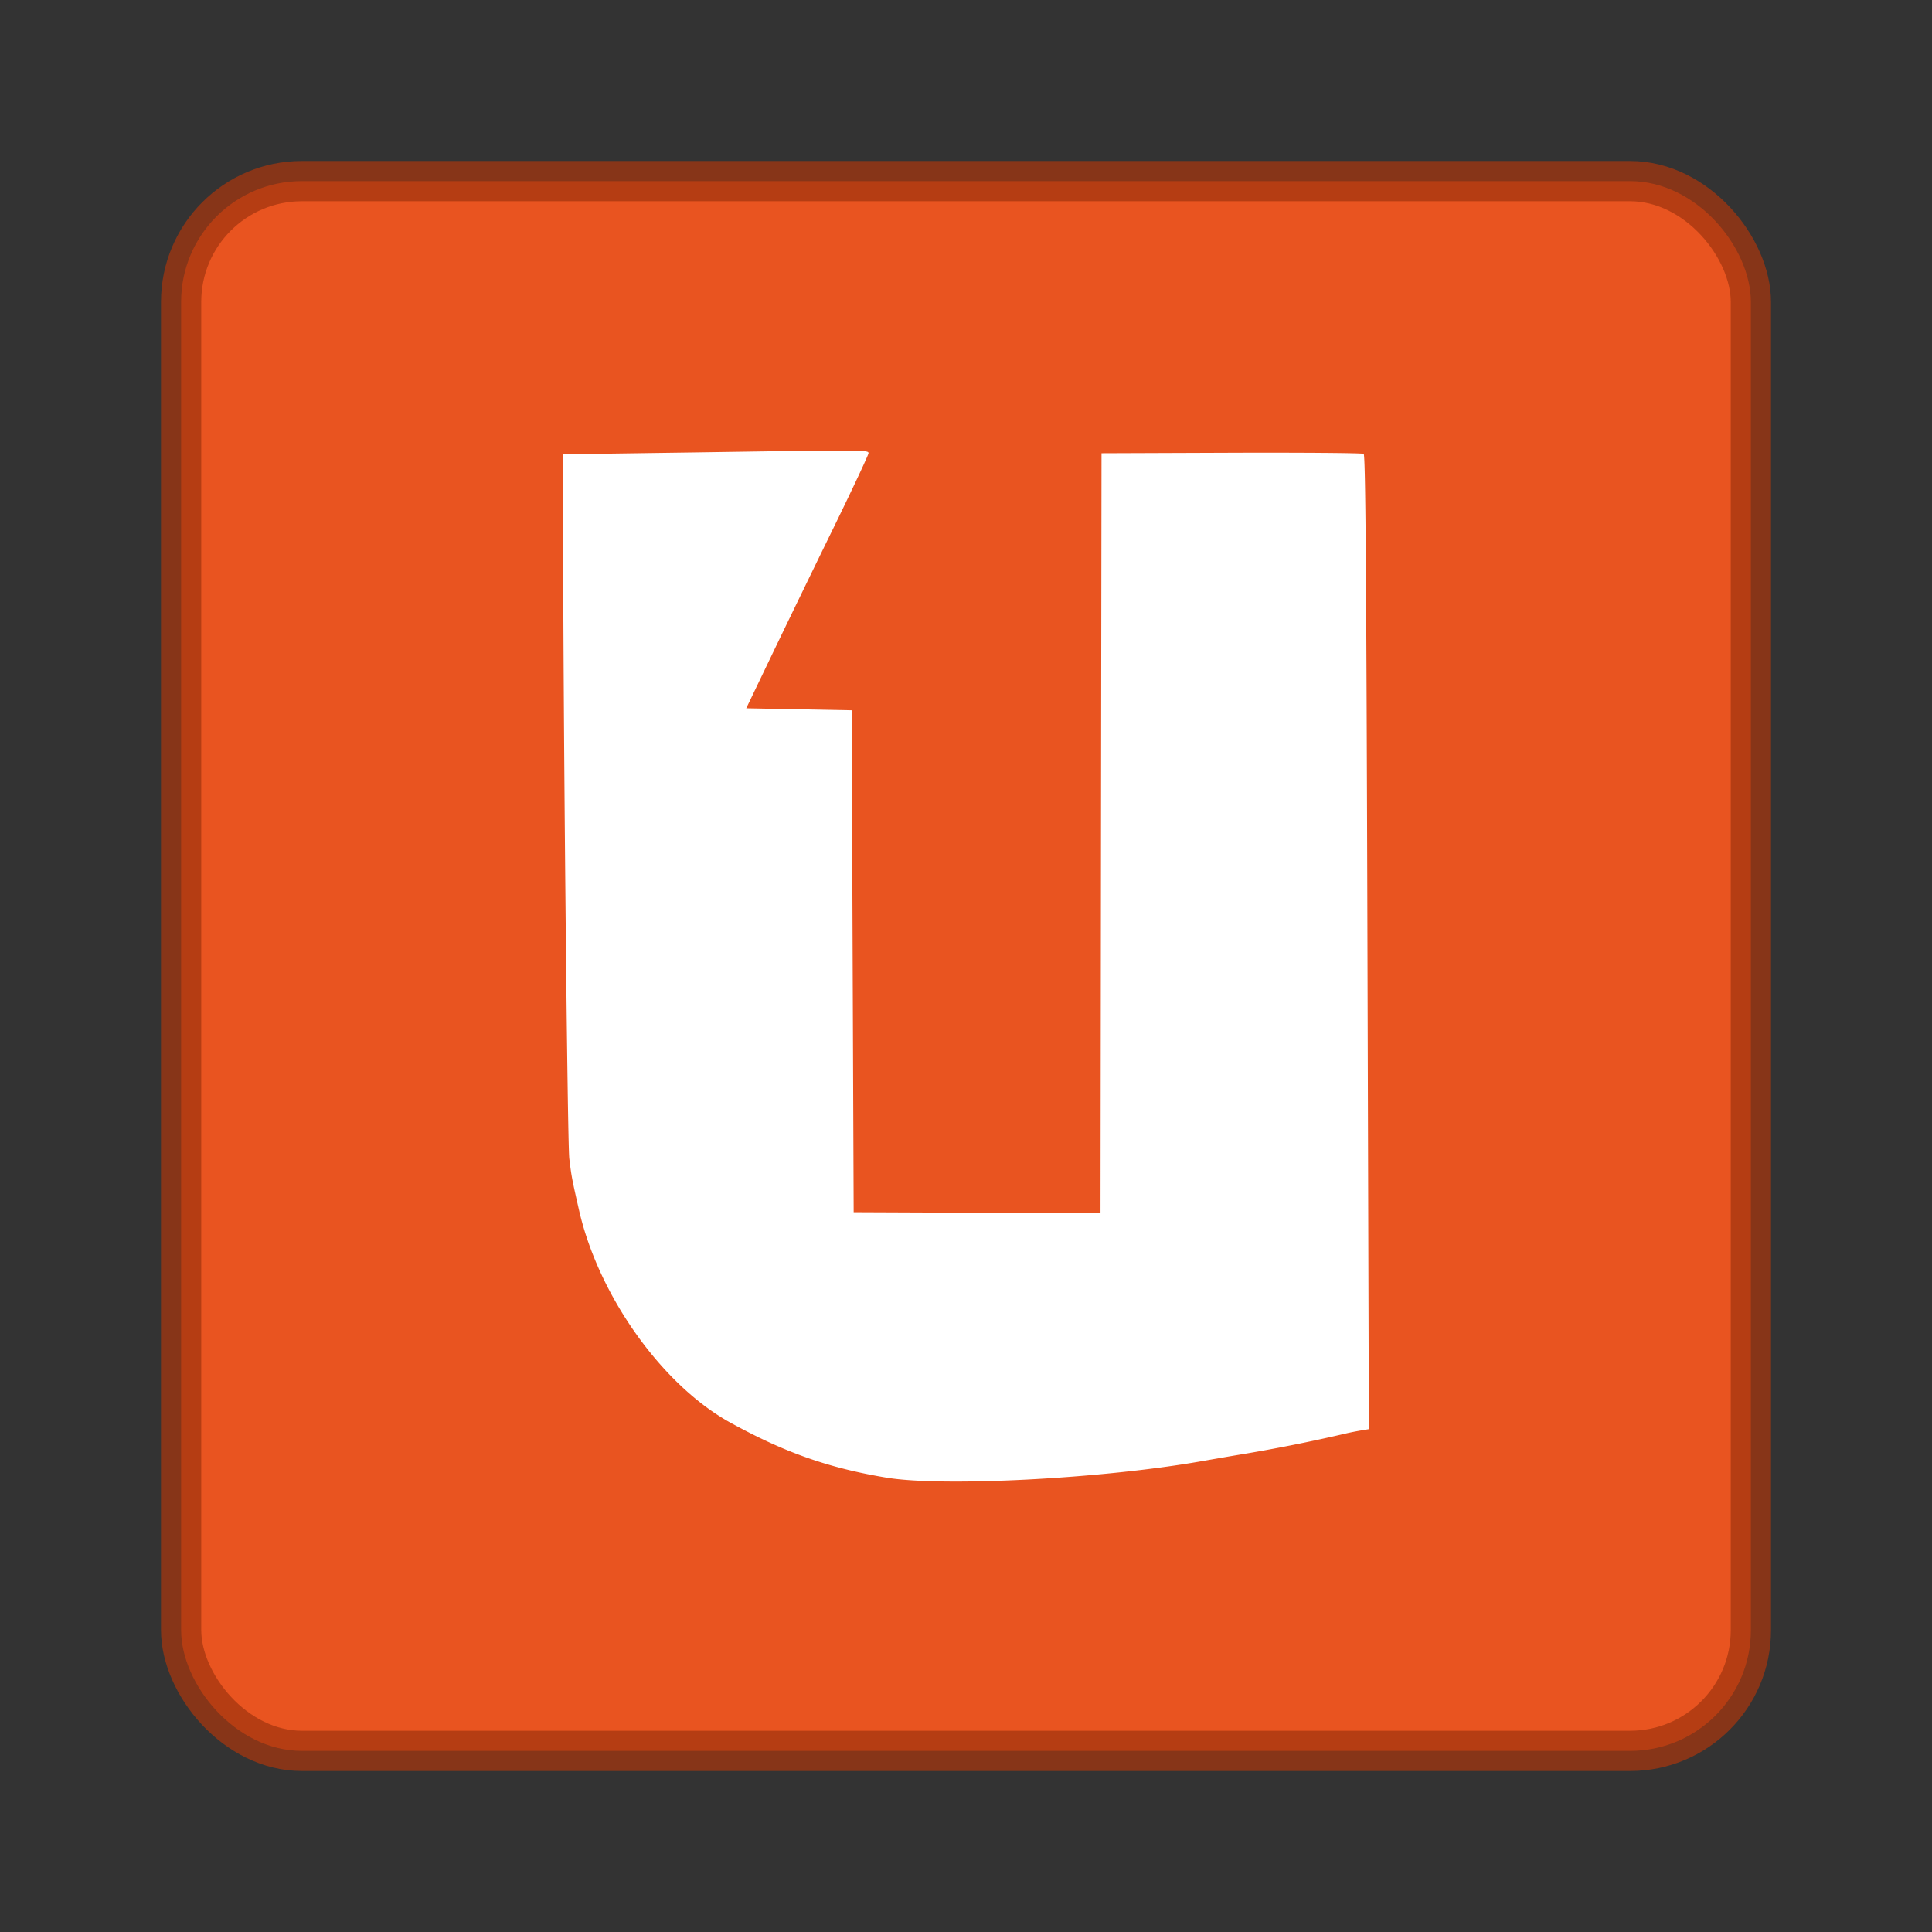
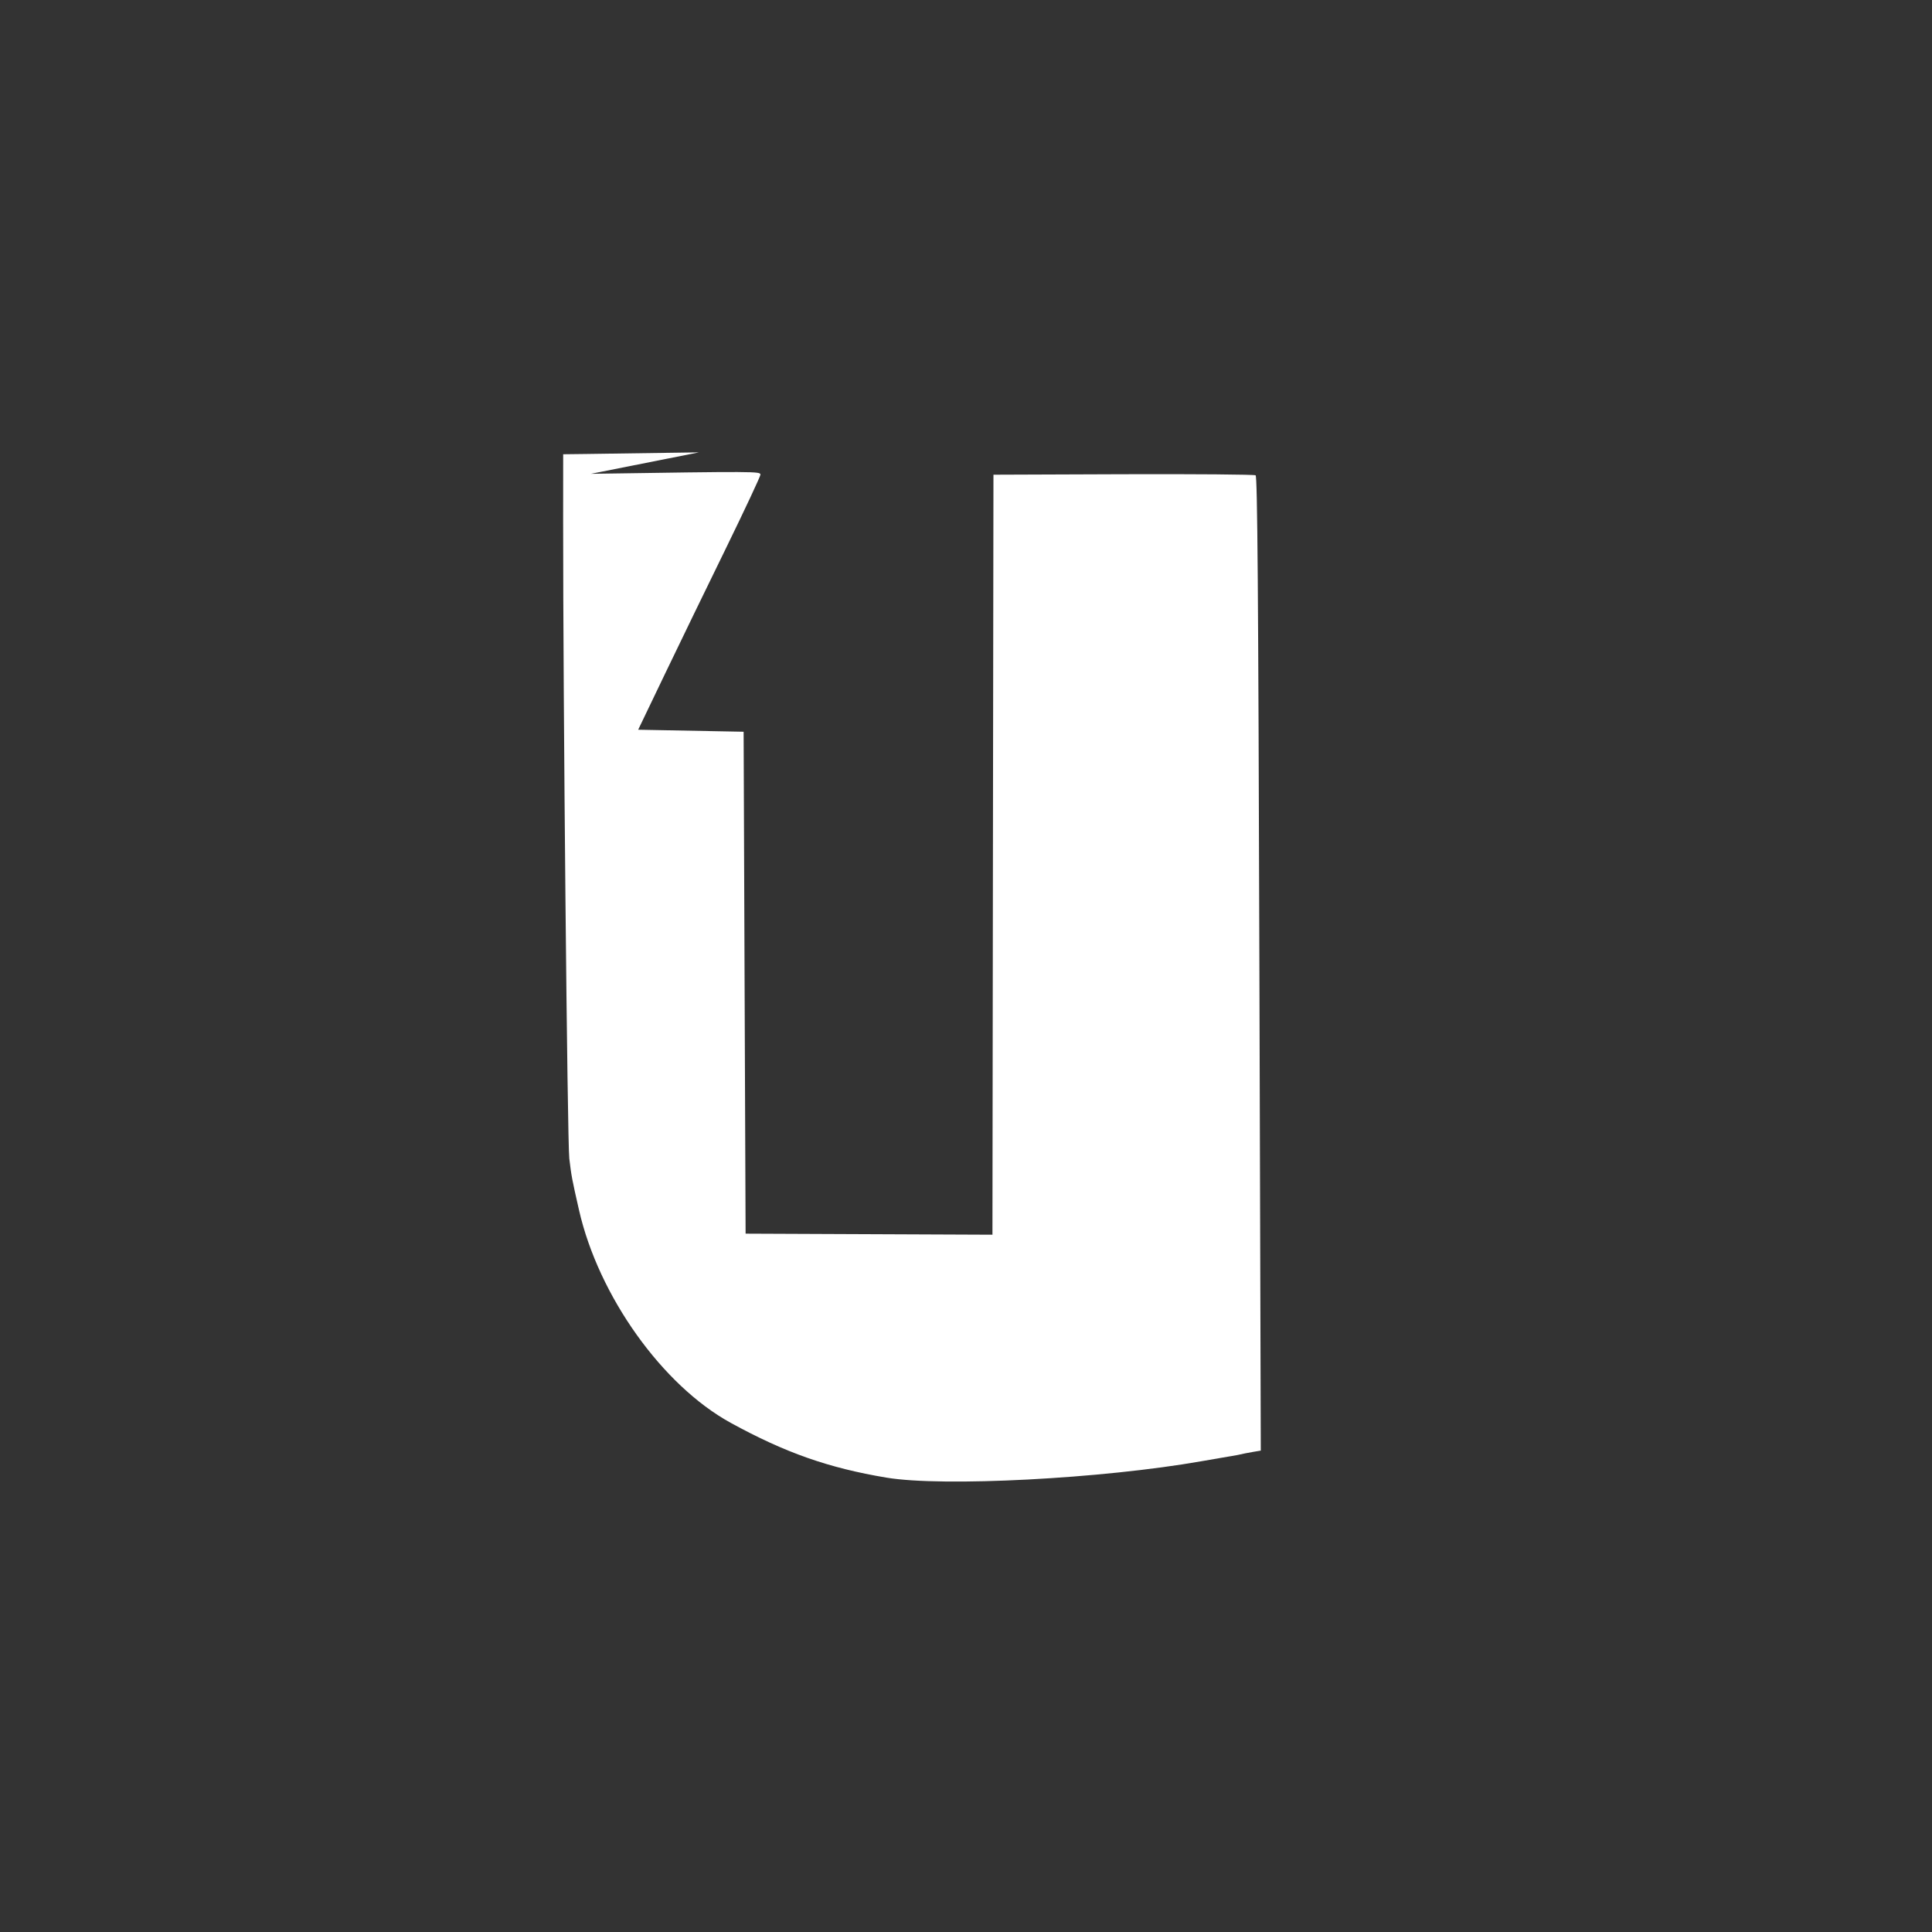
<svg xmlns="http://www.w3.org/2000/svg" width="48" height="48" version="1.0">
  <rect width="100%" height="100%" fill="#333333" stroke="none" />
  <g stroke-width="2.667">
-     <rect x="-356" y="184" width="104" height="104" rx="8" ry="8" fill="#e95420" stroke="#a43610" stroke-opacity=".745" transform="matrix(.375 0 0 .375 138 -64.5)" />
-     <path d="M17.366 11.239l-2.796.04-.578.007-.001 1.672c-.002 4.37.105 15.434.153 15.827.053.44.067.514.242 1.282.486 2.13 2.07 4.352 3.768 5.283 1.354.743 2.434 1.122 3.873 1.362 1.403.233 5.352.027 7.828-.409.23-.04.63-.11.887-.153a41.215 41.215 0 0 0 2.685-.533c.108-.026.283-.06.39-.078l.192-.032-.035-12.096c-.027-9.306-.049-12.106-.094-12.135-.033-.021-1.511-.033-3.286-.027l-3.227.012-.013 9.441-.012 9.441-6.133-.026-.025-6.235-.024-6.235-2.62-.05.664-1.383c.365-.76 1.049-2.17 1.52-3.132.47-.963.854-1.783.854-1.823 0-.082-.12-.082-4.212-.02" fill="#fff" />
+     <path d="M17.366 11.239l-2.796.04-.578.007-.001 1.672c-.002 4.37.105 15.434.153 15.827.053.44.067.514.242 1.282.486 2.13 2.07 4.352 3.768 5.283 1.354.743 2.434 1.122 3.873 1.362 1.403.233 5.352.027 7.828-.409.23-.04.63-.11.887-.153c.108-.026.283-.06.39-.078l.192-.032-.035-12.096c-.027-9.306-.049-12.106-.094-12.135-.033-.021-1.511-.033-3.286-.027l-3.227.012-.013 9.441-.012 9.441-6.133-.026-.025-6.235-.024-6.235-2.62-.05.664-1.383c.365-.76 1.049-2.17 1.52-3.132.47-.963.854-1.783.854-1.823 0-.082-.12-.082-4.212-.02" fill="#fff" />
  </g>
</svg>